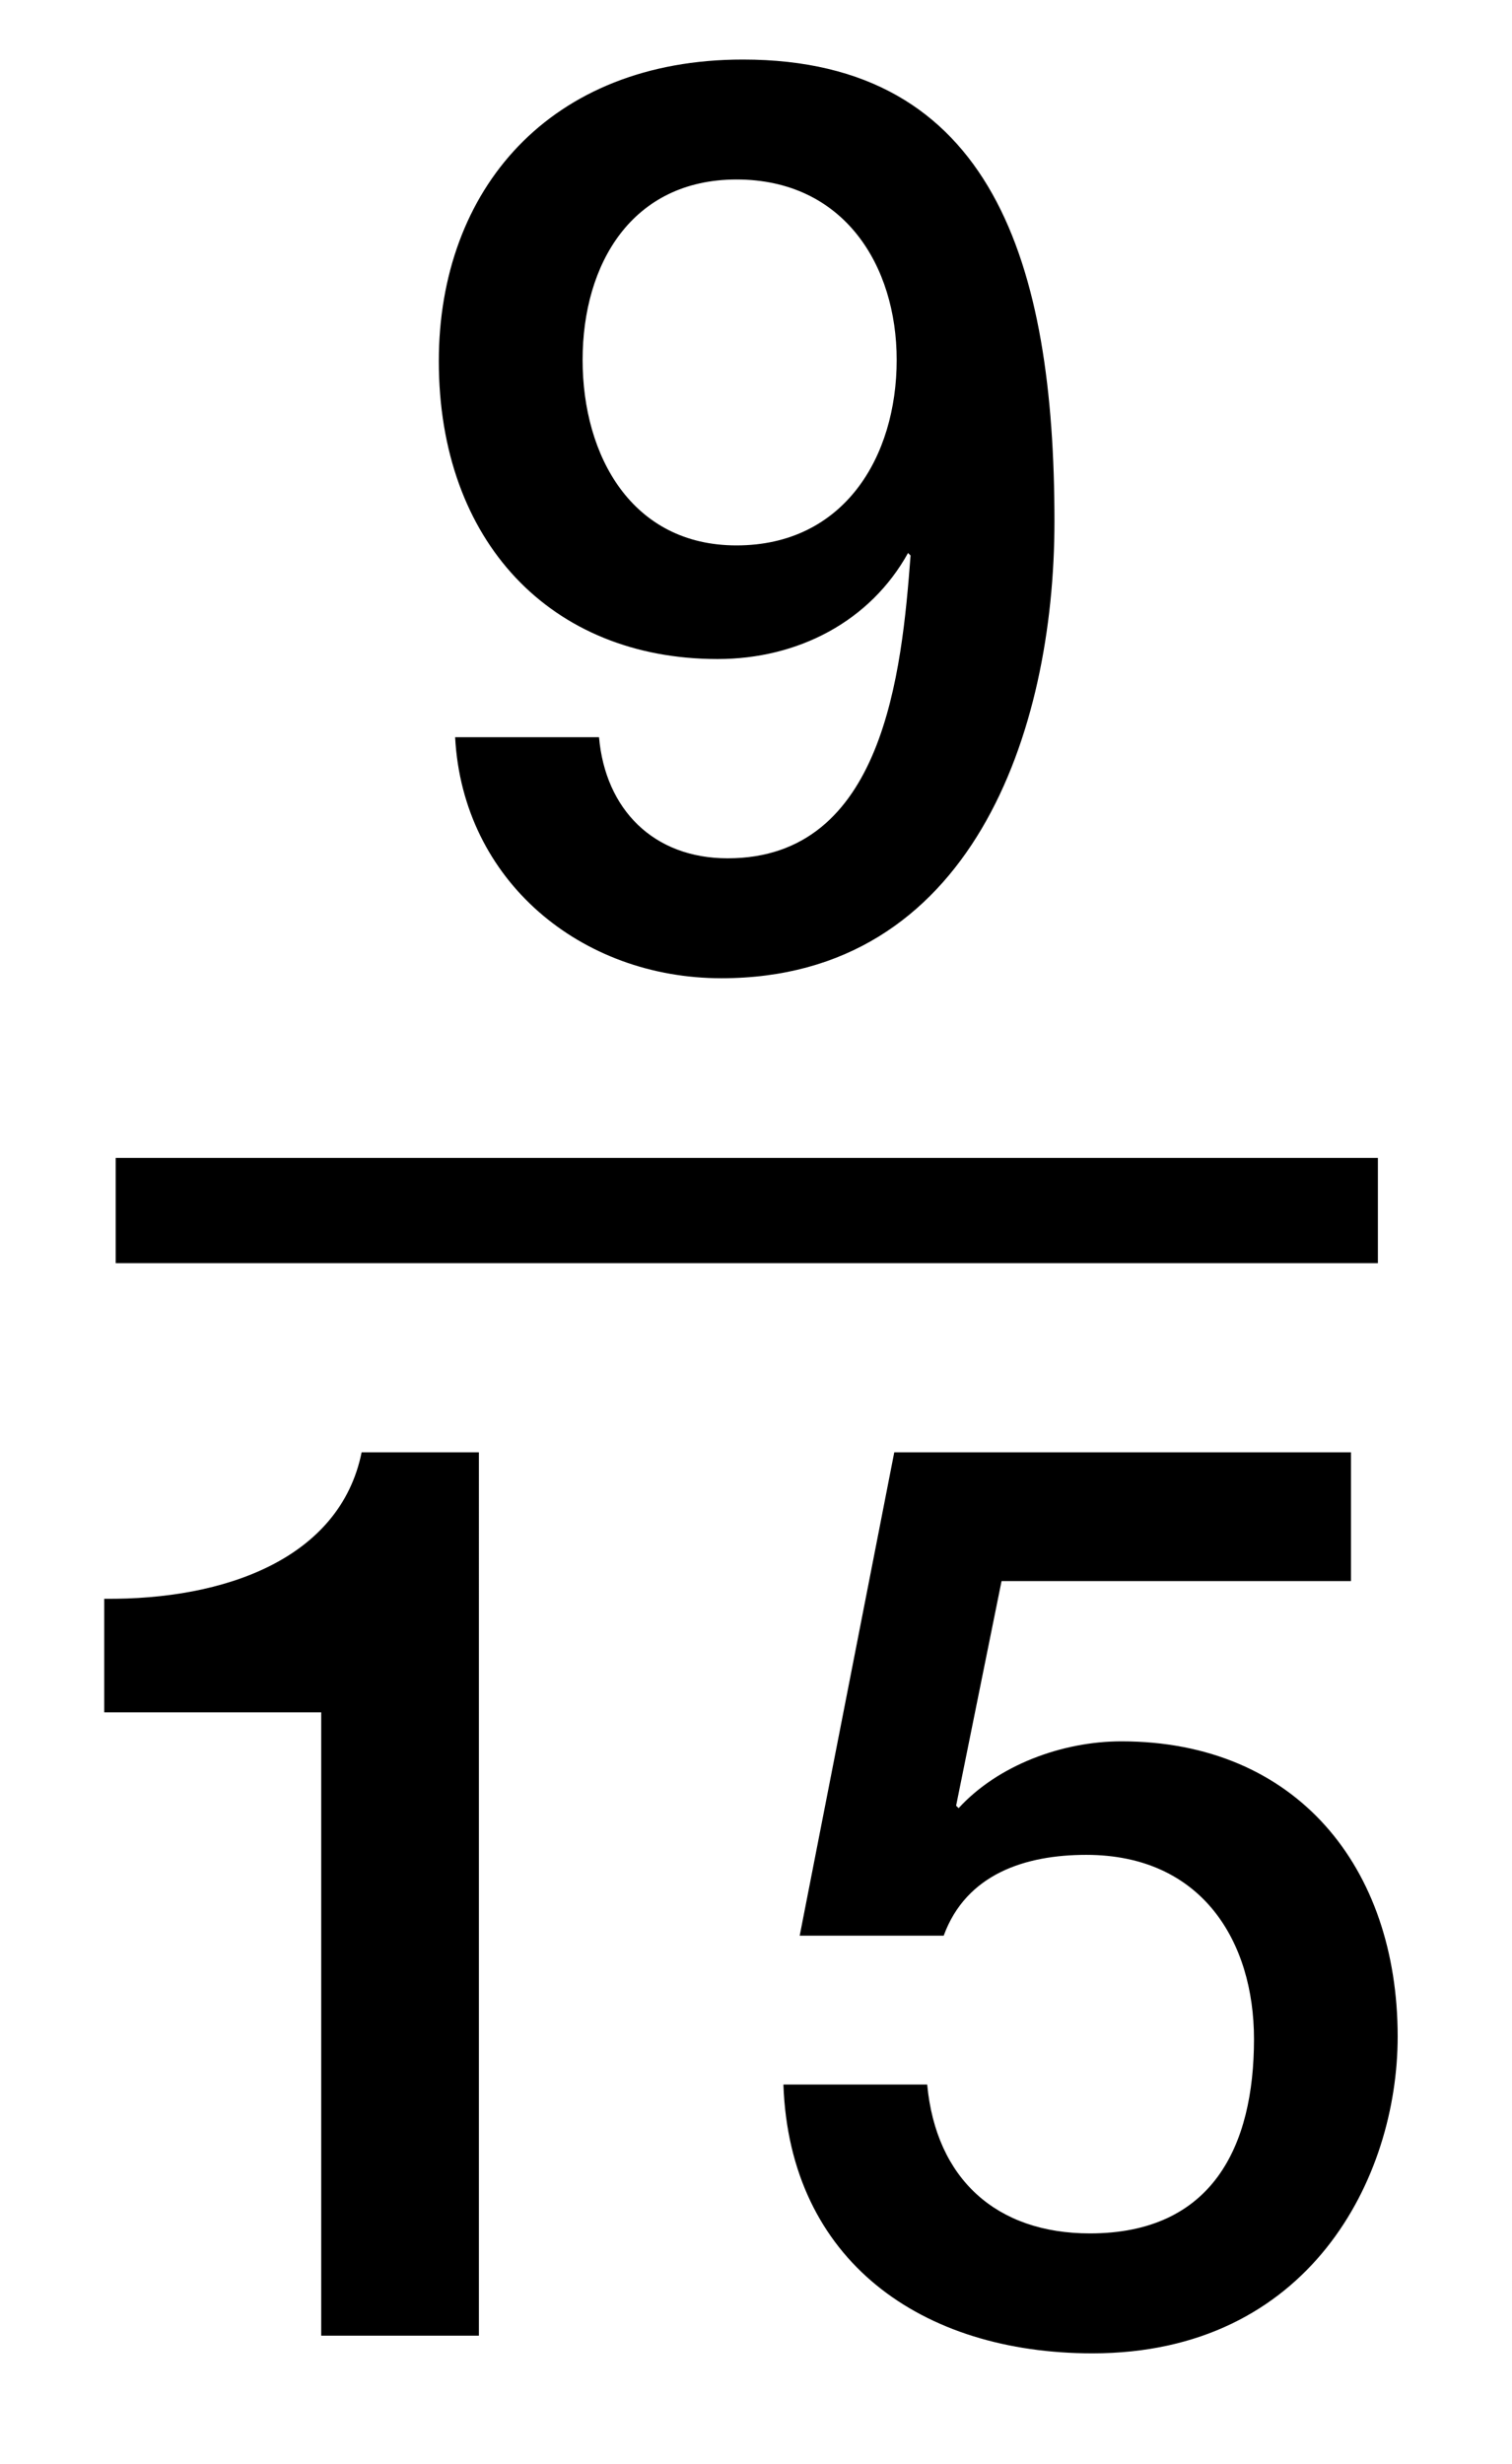
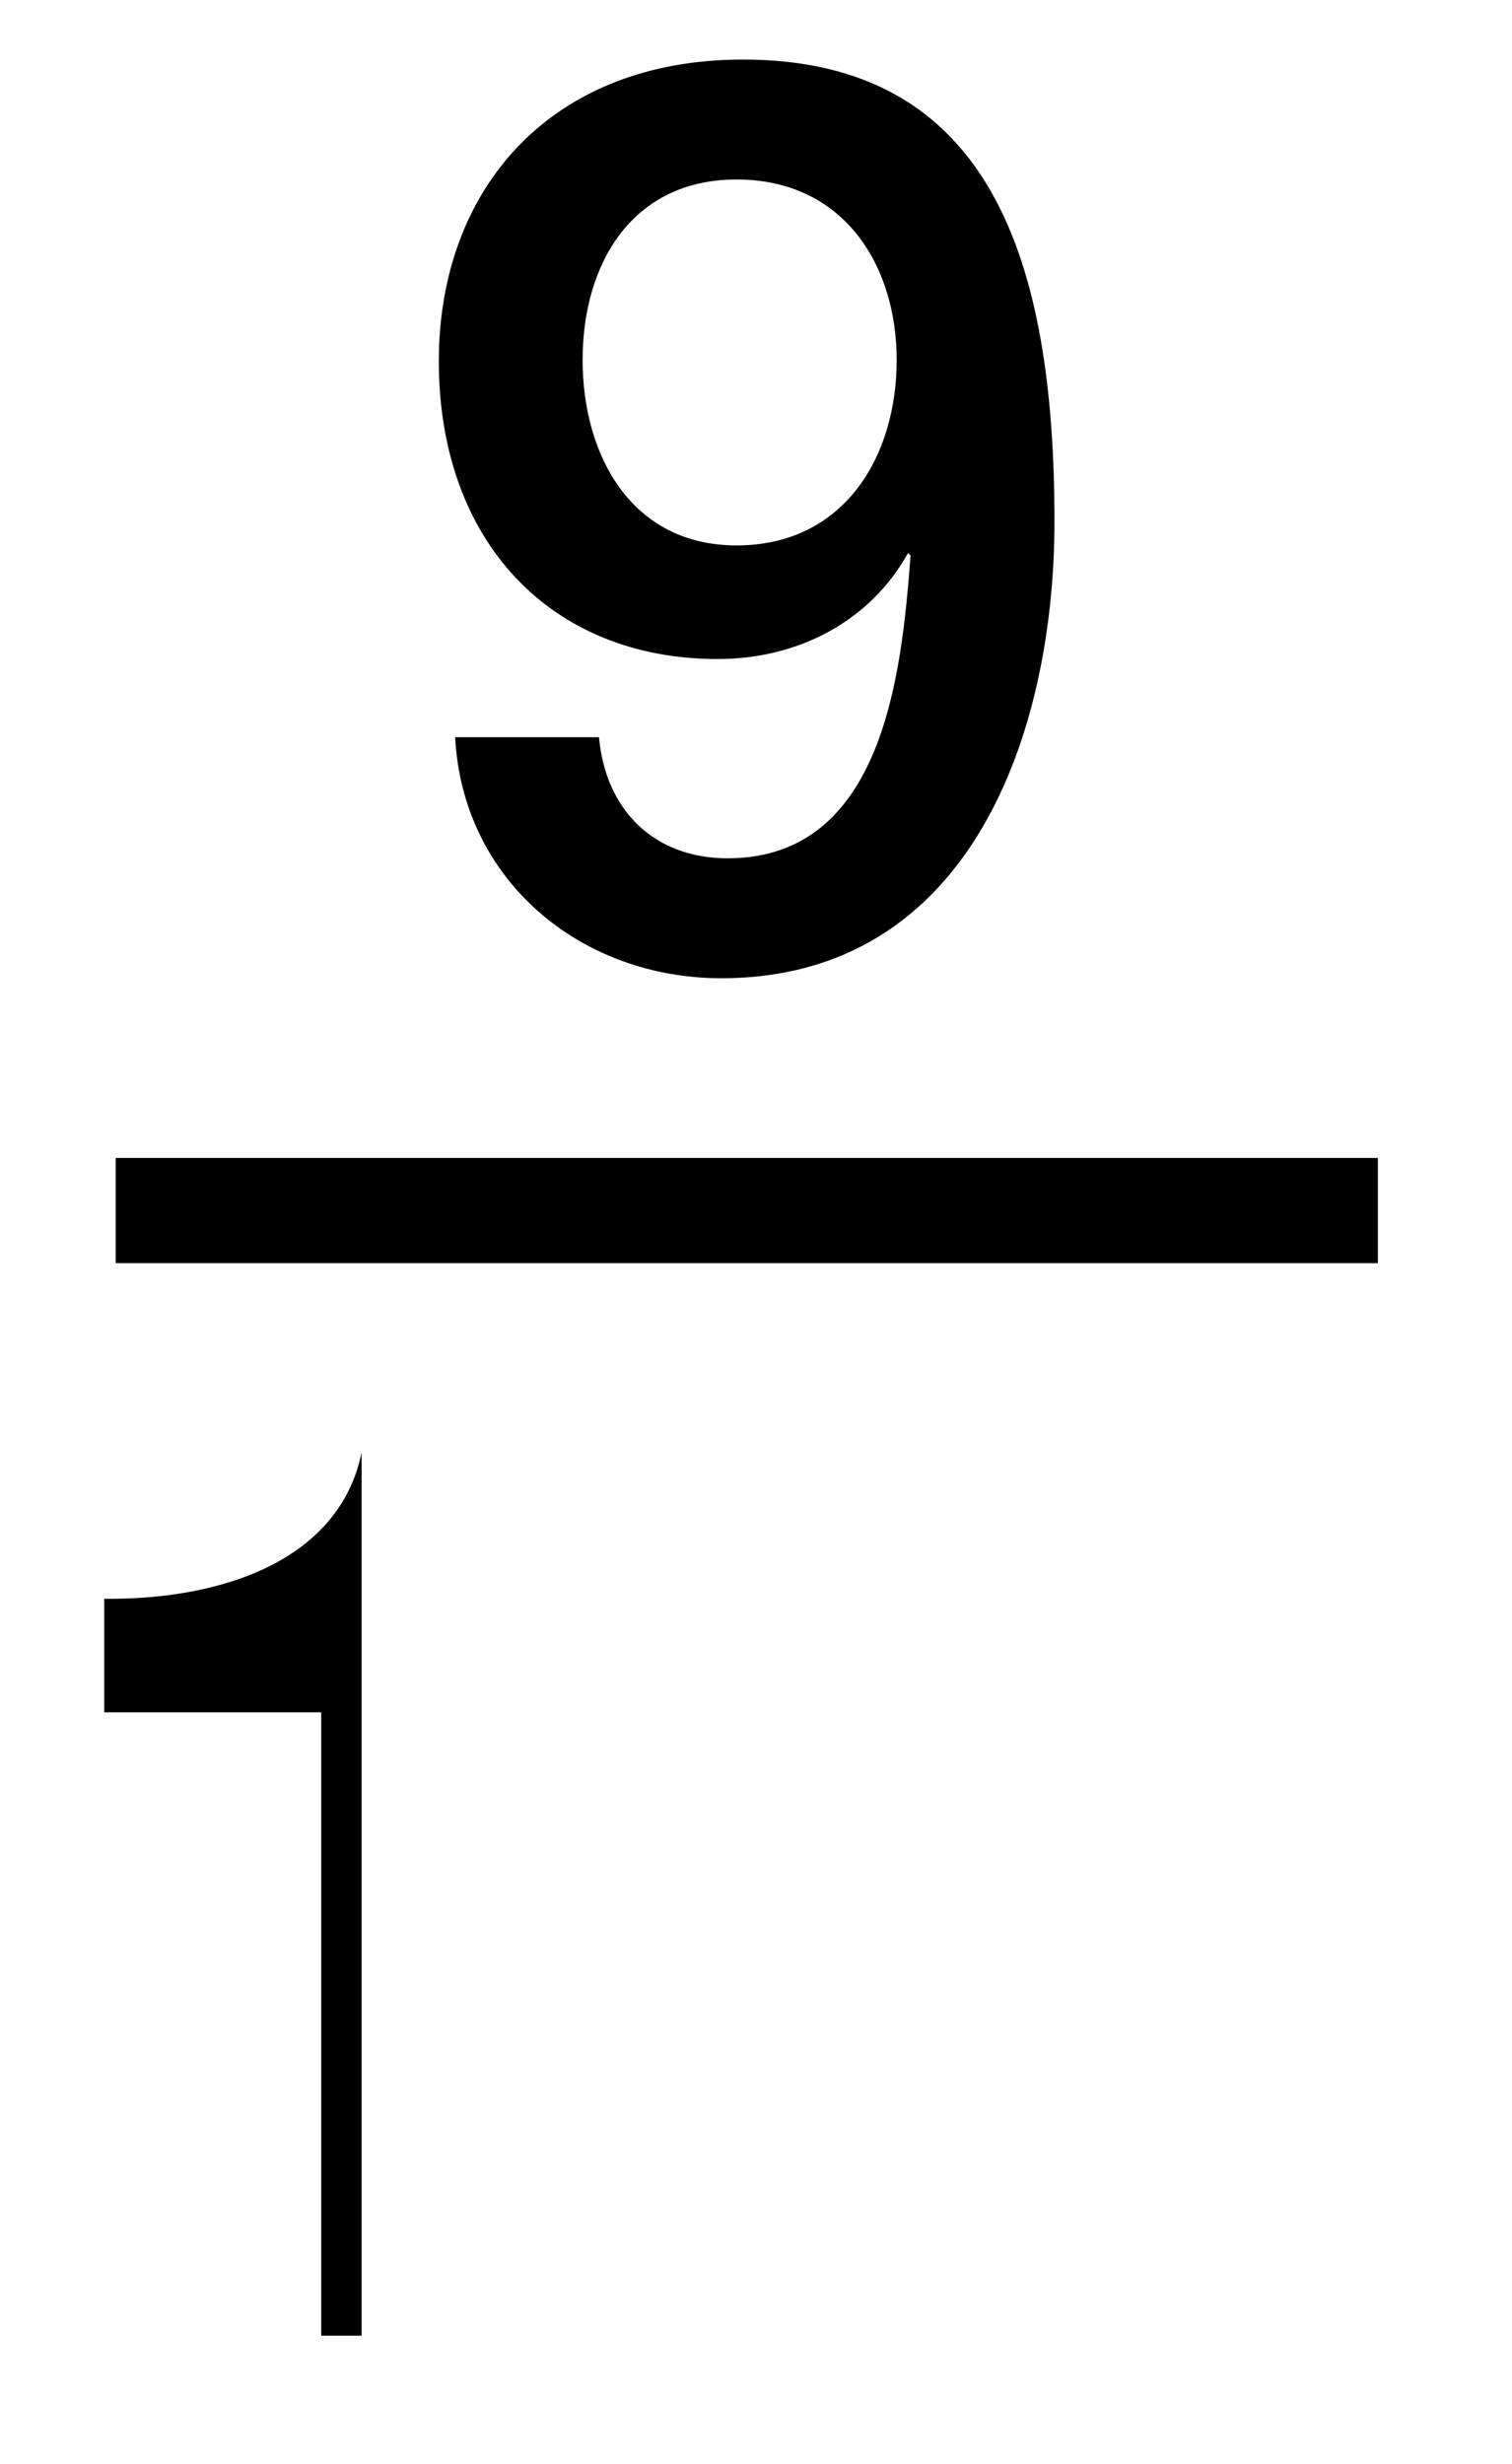
<svg xmlns="http://www.w3.org/2000/svg" version="1.1" id="Layer_1" x="0px" y="0px" width="14.375px" height="23.417px" viewBox="0 0 14.375 23.417" style="enable-background:new 0 0 14.375 23.417;" xml:space="preserve">
  <g>
    <path d="M5.695,7.007c0.06,0.684,0.516,1.151,1.223,1.151c1.487,0,1.655-1.775,1.739-2.878L8.633,5.256   C8.274,5.904,7.59,6.264,6.822,6.264c-1.583,0-2.65-1.116-2.65-2.831c0-1.631,1.056-2.867,2.891-2.867   c2.375,0,2.962,1.943,2.962,4.39c0,2.003-0.792,4.342-3.167,4.342c-1.331,0-2.458-0.923-2.531-2.291H5.695z M5.539,3.421   c0,0.912,0.468,1.763,1.463,1.763c1.02,0,1.523-0.839,1.523-1.763c0-0.899-0.503-1.715-1.523-1.715   C6.007,1.707,5.539,2.51,5.539,3.421z" />
  </g>
  <g>
-     <path d="M0.991,15.196c1.151,0.012,2.243-0.384,2.447-1.392h1.115V22.2H3.054v-5.925H0.991V15.196z" />
-     <path d="M8.502,13.804h4.342v1.224H9.522L9.09,17.163l0.024,0.023c0.372-0.407,0.983-0.635,1.547-0.635   c1.667,0,2.627,1.2,2.627,2.806c0,1.344-0.84,3.011-2.902,3.011c-1.619,0-2.879-0.876-2.938-2.555h1.367   c0.084,0.899,0.66,1.415,1.547,1.415c1.164,0,1.56-0.827,1.56-1.847c0-0.924-0.492-1.751-1.595-1.751   c-0.576,0-1.14,0.18-1.355,0.768H7.603L8.502,13.804z" />
+     <path d="M0.991,15.196c1.151,0.012,2.243-0.384,2.447-1.392V22.2H3.054v-5.925H0.991V15.196z" />
  </g>
  <line style="fill:none;stroke:#000000;stroke-miterlimit:10;" x1="1.1" y1="11.506" x2="13.1" y2="11.506" />
</svg>